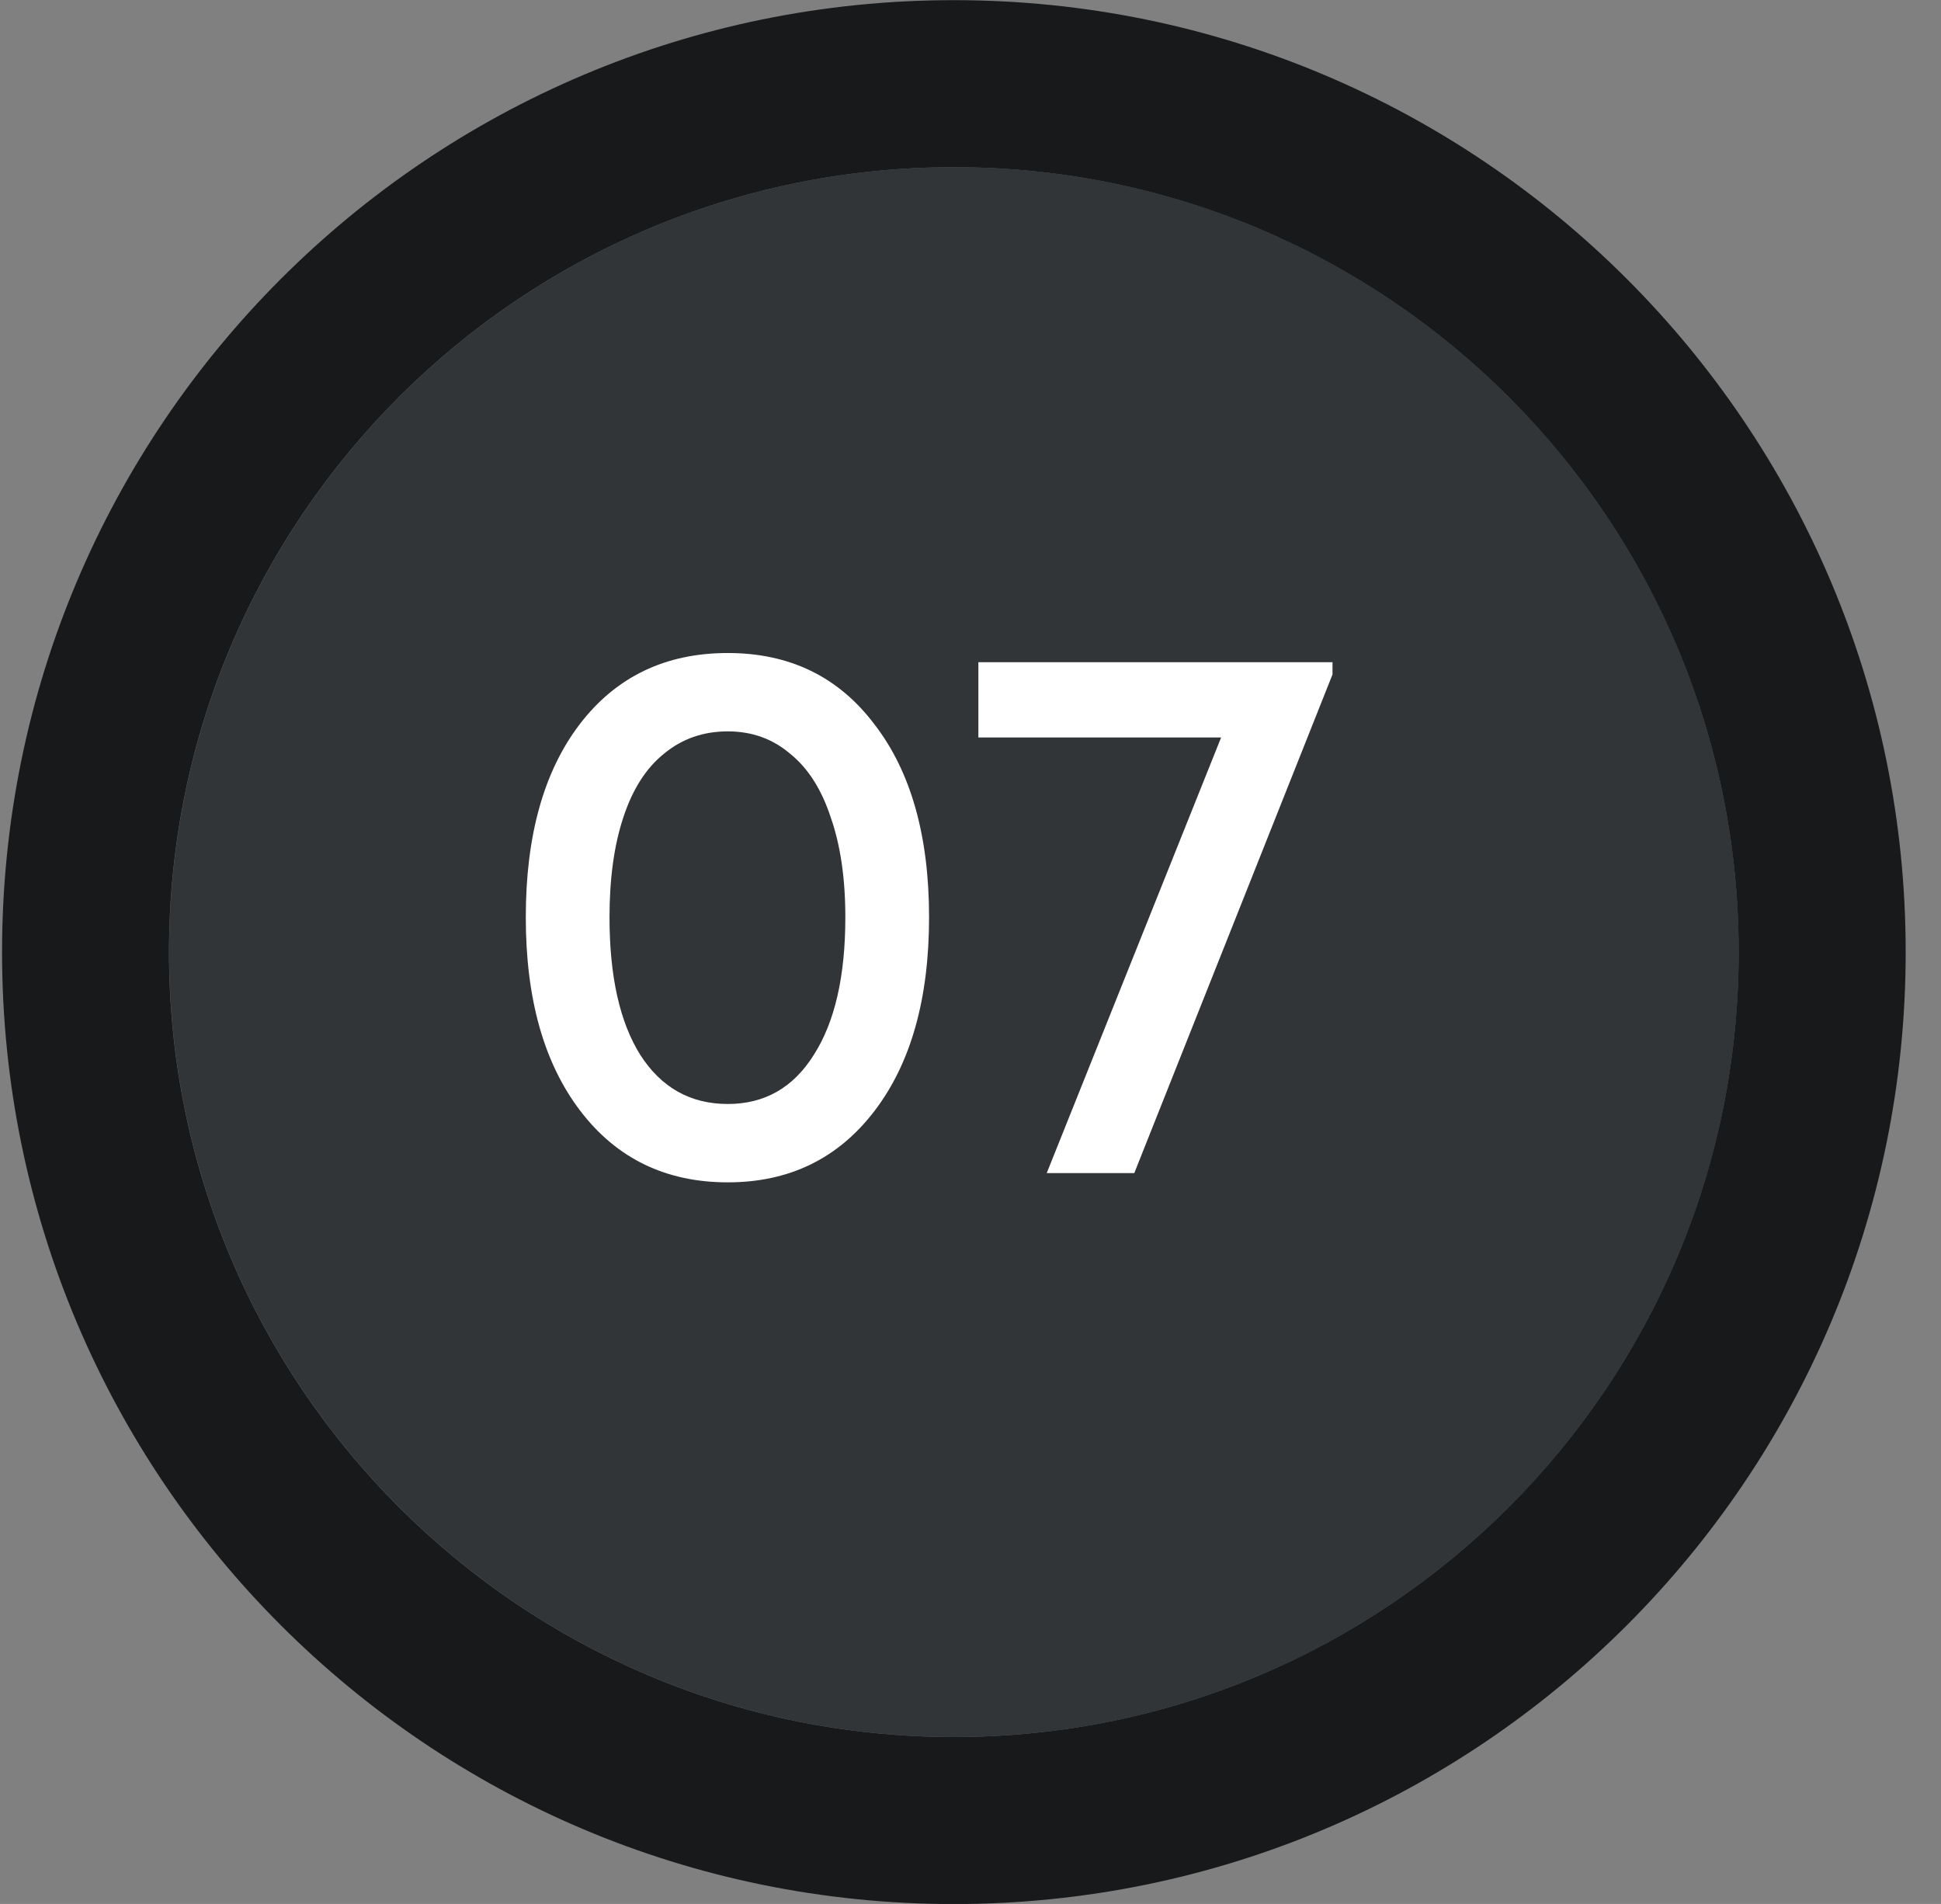
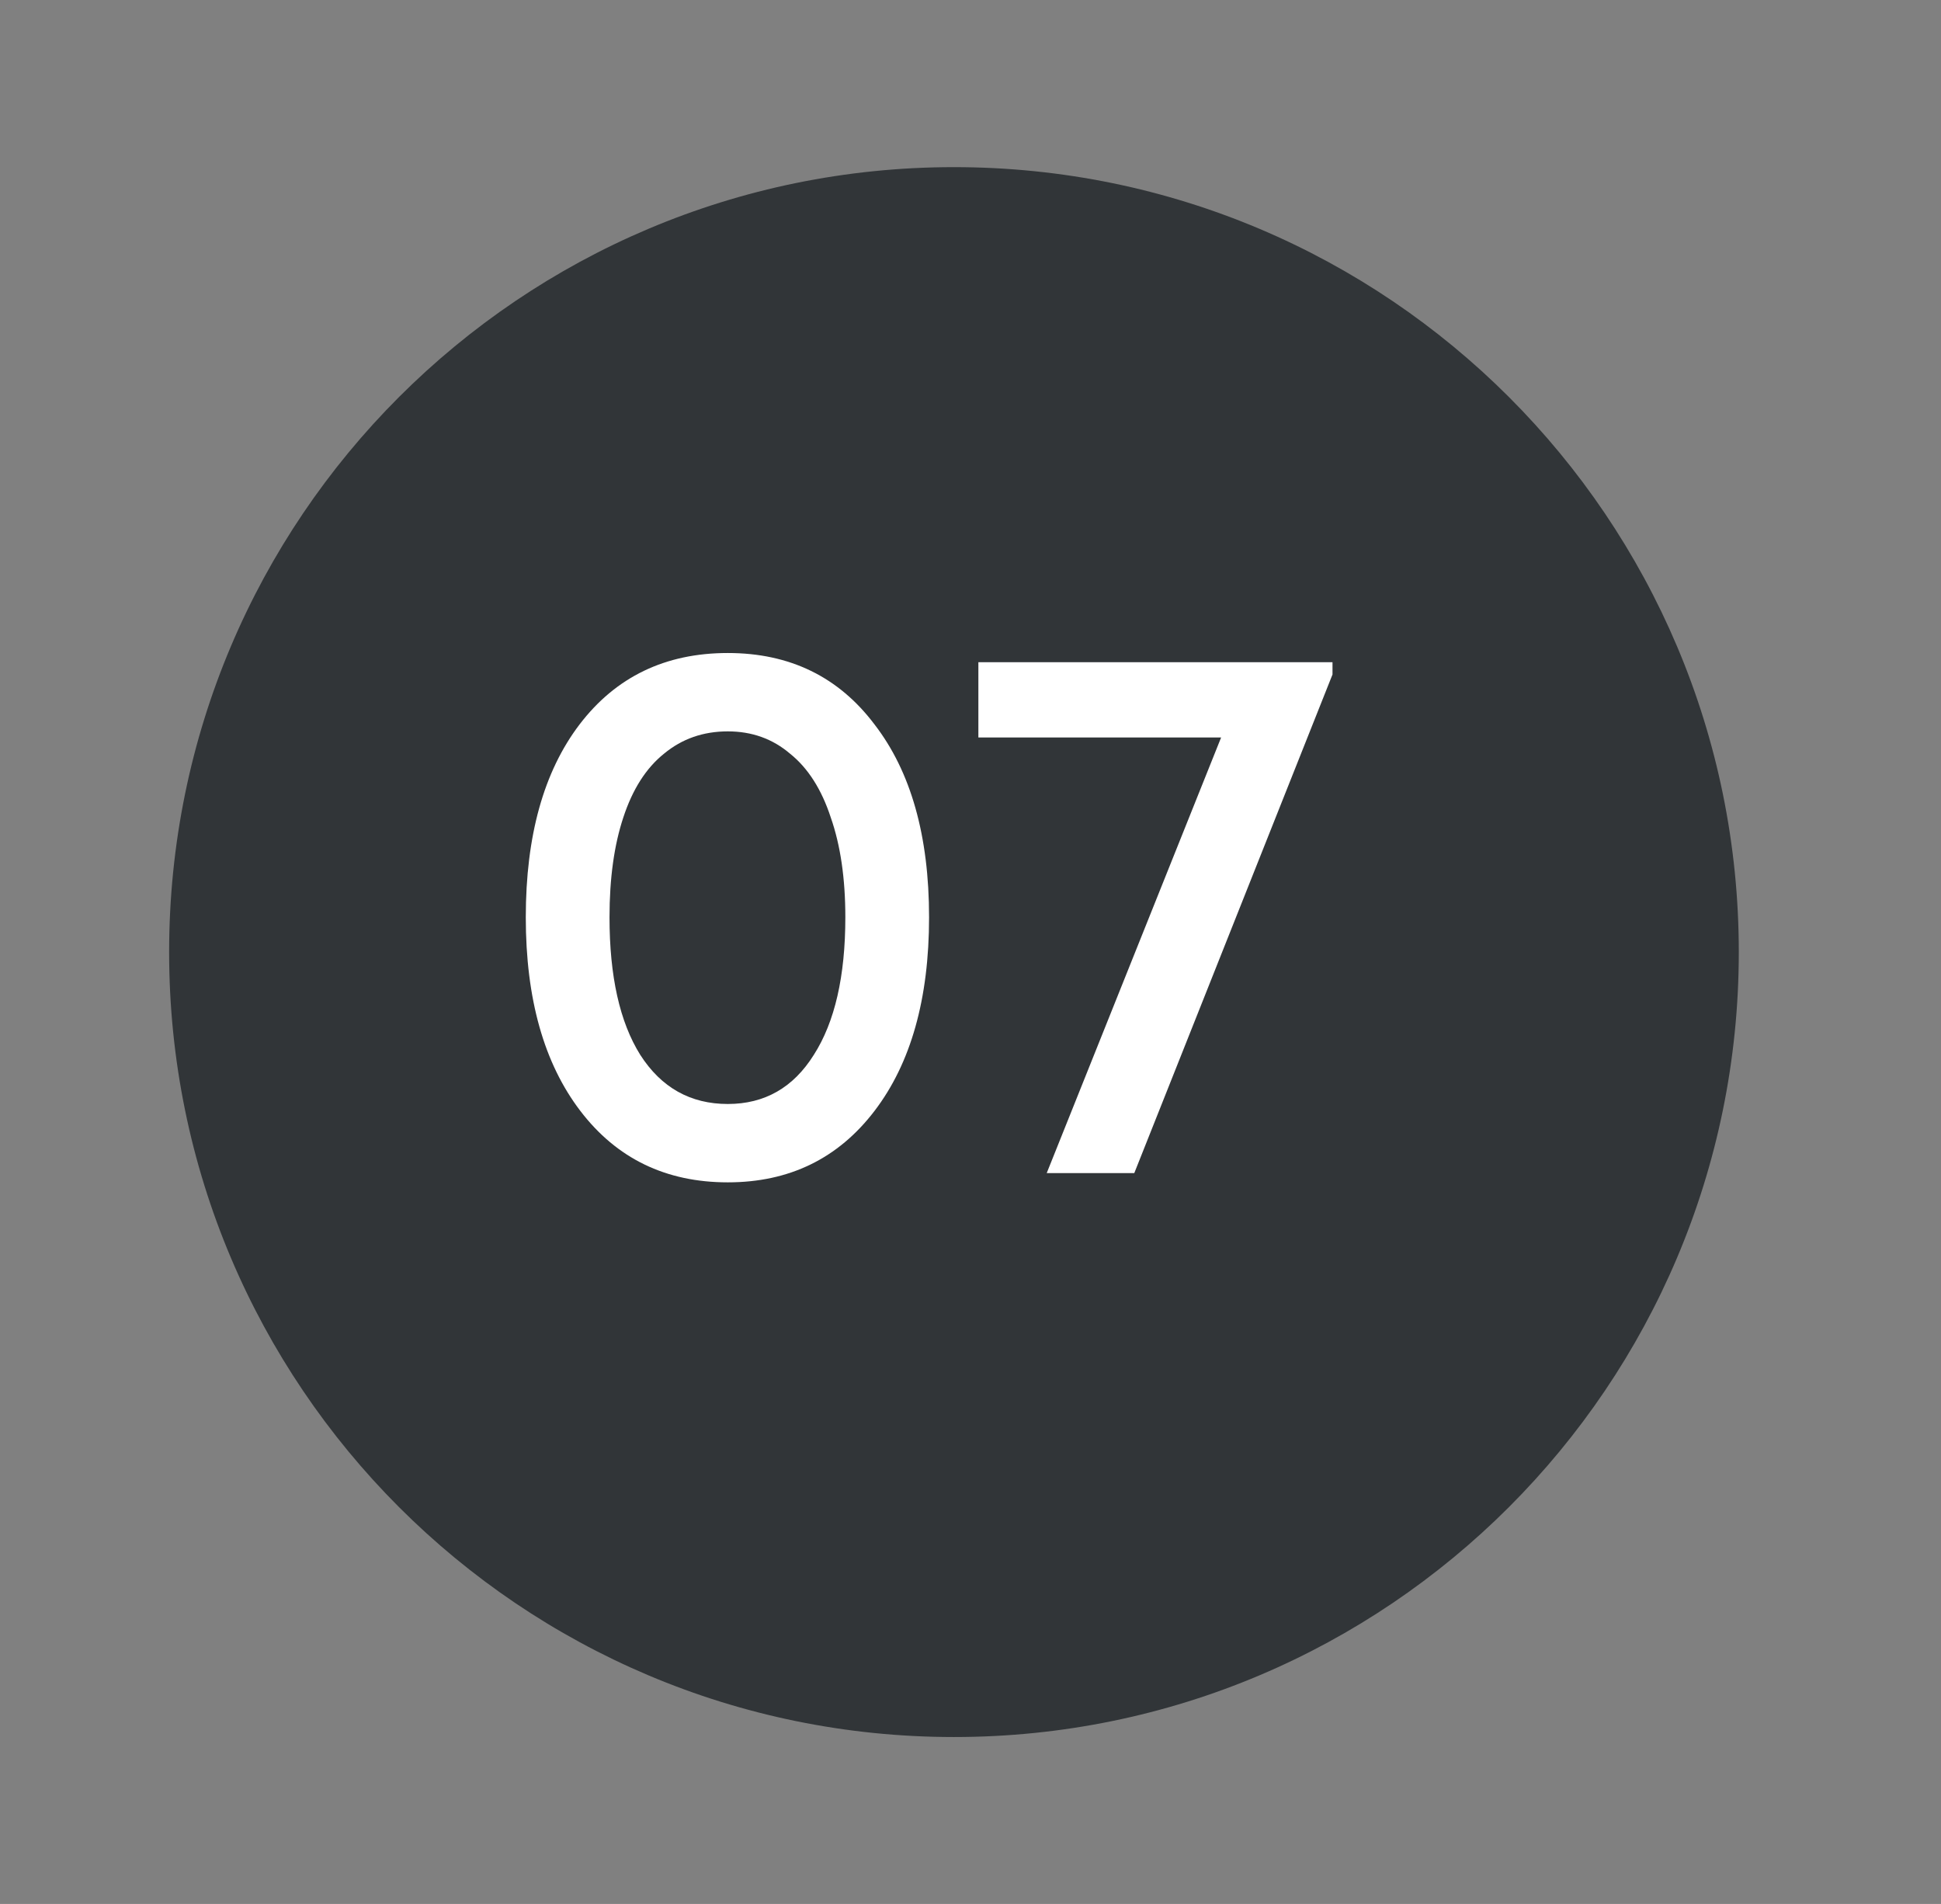
<svg xmlns="http://www.w3.org/2000/svg" width="52" height="51" viewBox="0 0 52 51" fill="none">
  <rect x="0" y="0" width="52" height="51" fill="#808080" stroke="none" />
  <path d="M46.583 25.503C46.583 37.115 37.17 46.529 25.557 46.529C13.945 46.529 4.531 37.115 4.531 25.503C4.531 13.89 13.945 4.477 25.557 4.477C37.17 4.477 46.583 13.89 46.583 25.503Z" fill="#313538" />
-   <path fill-rule="evenodd" clip-rule="evenodd" d="M51.054 25.503C51.054 39.587 39.637 51.003 25.554 51.003C11.471 51.003 0.055 39.587 0.055 25.503C0.055 11.421 11.471 0.004 25.554 0.004C39.637 0.004 51.054 11.421 51.054 25.503ZM25.554 46.529C37.167 46.529 46.58 37.116 46.58 25.503C46.58 13.891 37.167 4.478 25.554 4.478C13.942 4.478 4.528 13.891 4.528 25.503C4.528 37.116 13.942 46.529 25.554 46.529Z" fill="#17191B" />
  <path d="M26.211 17.738H35.698V18.067L30.388 31.423H28.042L32.714 19.755H26.211V17.738Z" fill="white" />
  <path d="M19.498 31.671C17.838 31.671 16.521 31.033 15.547 29.757C14.573 28.481 14.086 26.753 14.086 24.571C14.086 22.39 14.566 20.668 15.526 19.406C16.5 18.13 17.824 17.492 19.498 17.492C21.158 17.492 22.468 18.13 23.429 19.406C24.403 20.668 24.89 22.39 24.89 24.571C24.89 26.753 24.403 28.481 23.429 29.757C22.455 31.033 21.144 31.671 19.498 31.671ZM19.498 29.572C20.486 29.572 21.254 29.133 21.803 28.255C22.365 27.377 22.647 26.149 22.647 24.571C22.647 23.529 22.516 22.637 22.256 21.896C22.009 21.142 21.645 20.572 21.165 20.188C20.698 19.79 20.143 19.591 19.498 19.591C18.84 19.591 18.27 19.79 17.79 20.188C17.31 20.572 16.946 21.142 16.699 21.896C16.453 22.637 16.329 23.529 16.329 24.571C16.329 26.149 16.603 27.377 17.152 28.255C17.715 29.133 18.497 29.572 19.498 29.572Z" fill="white" />
</svg>